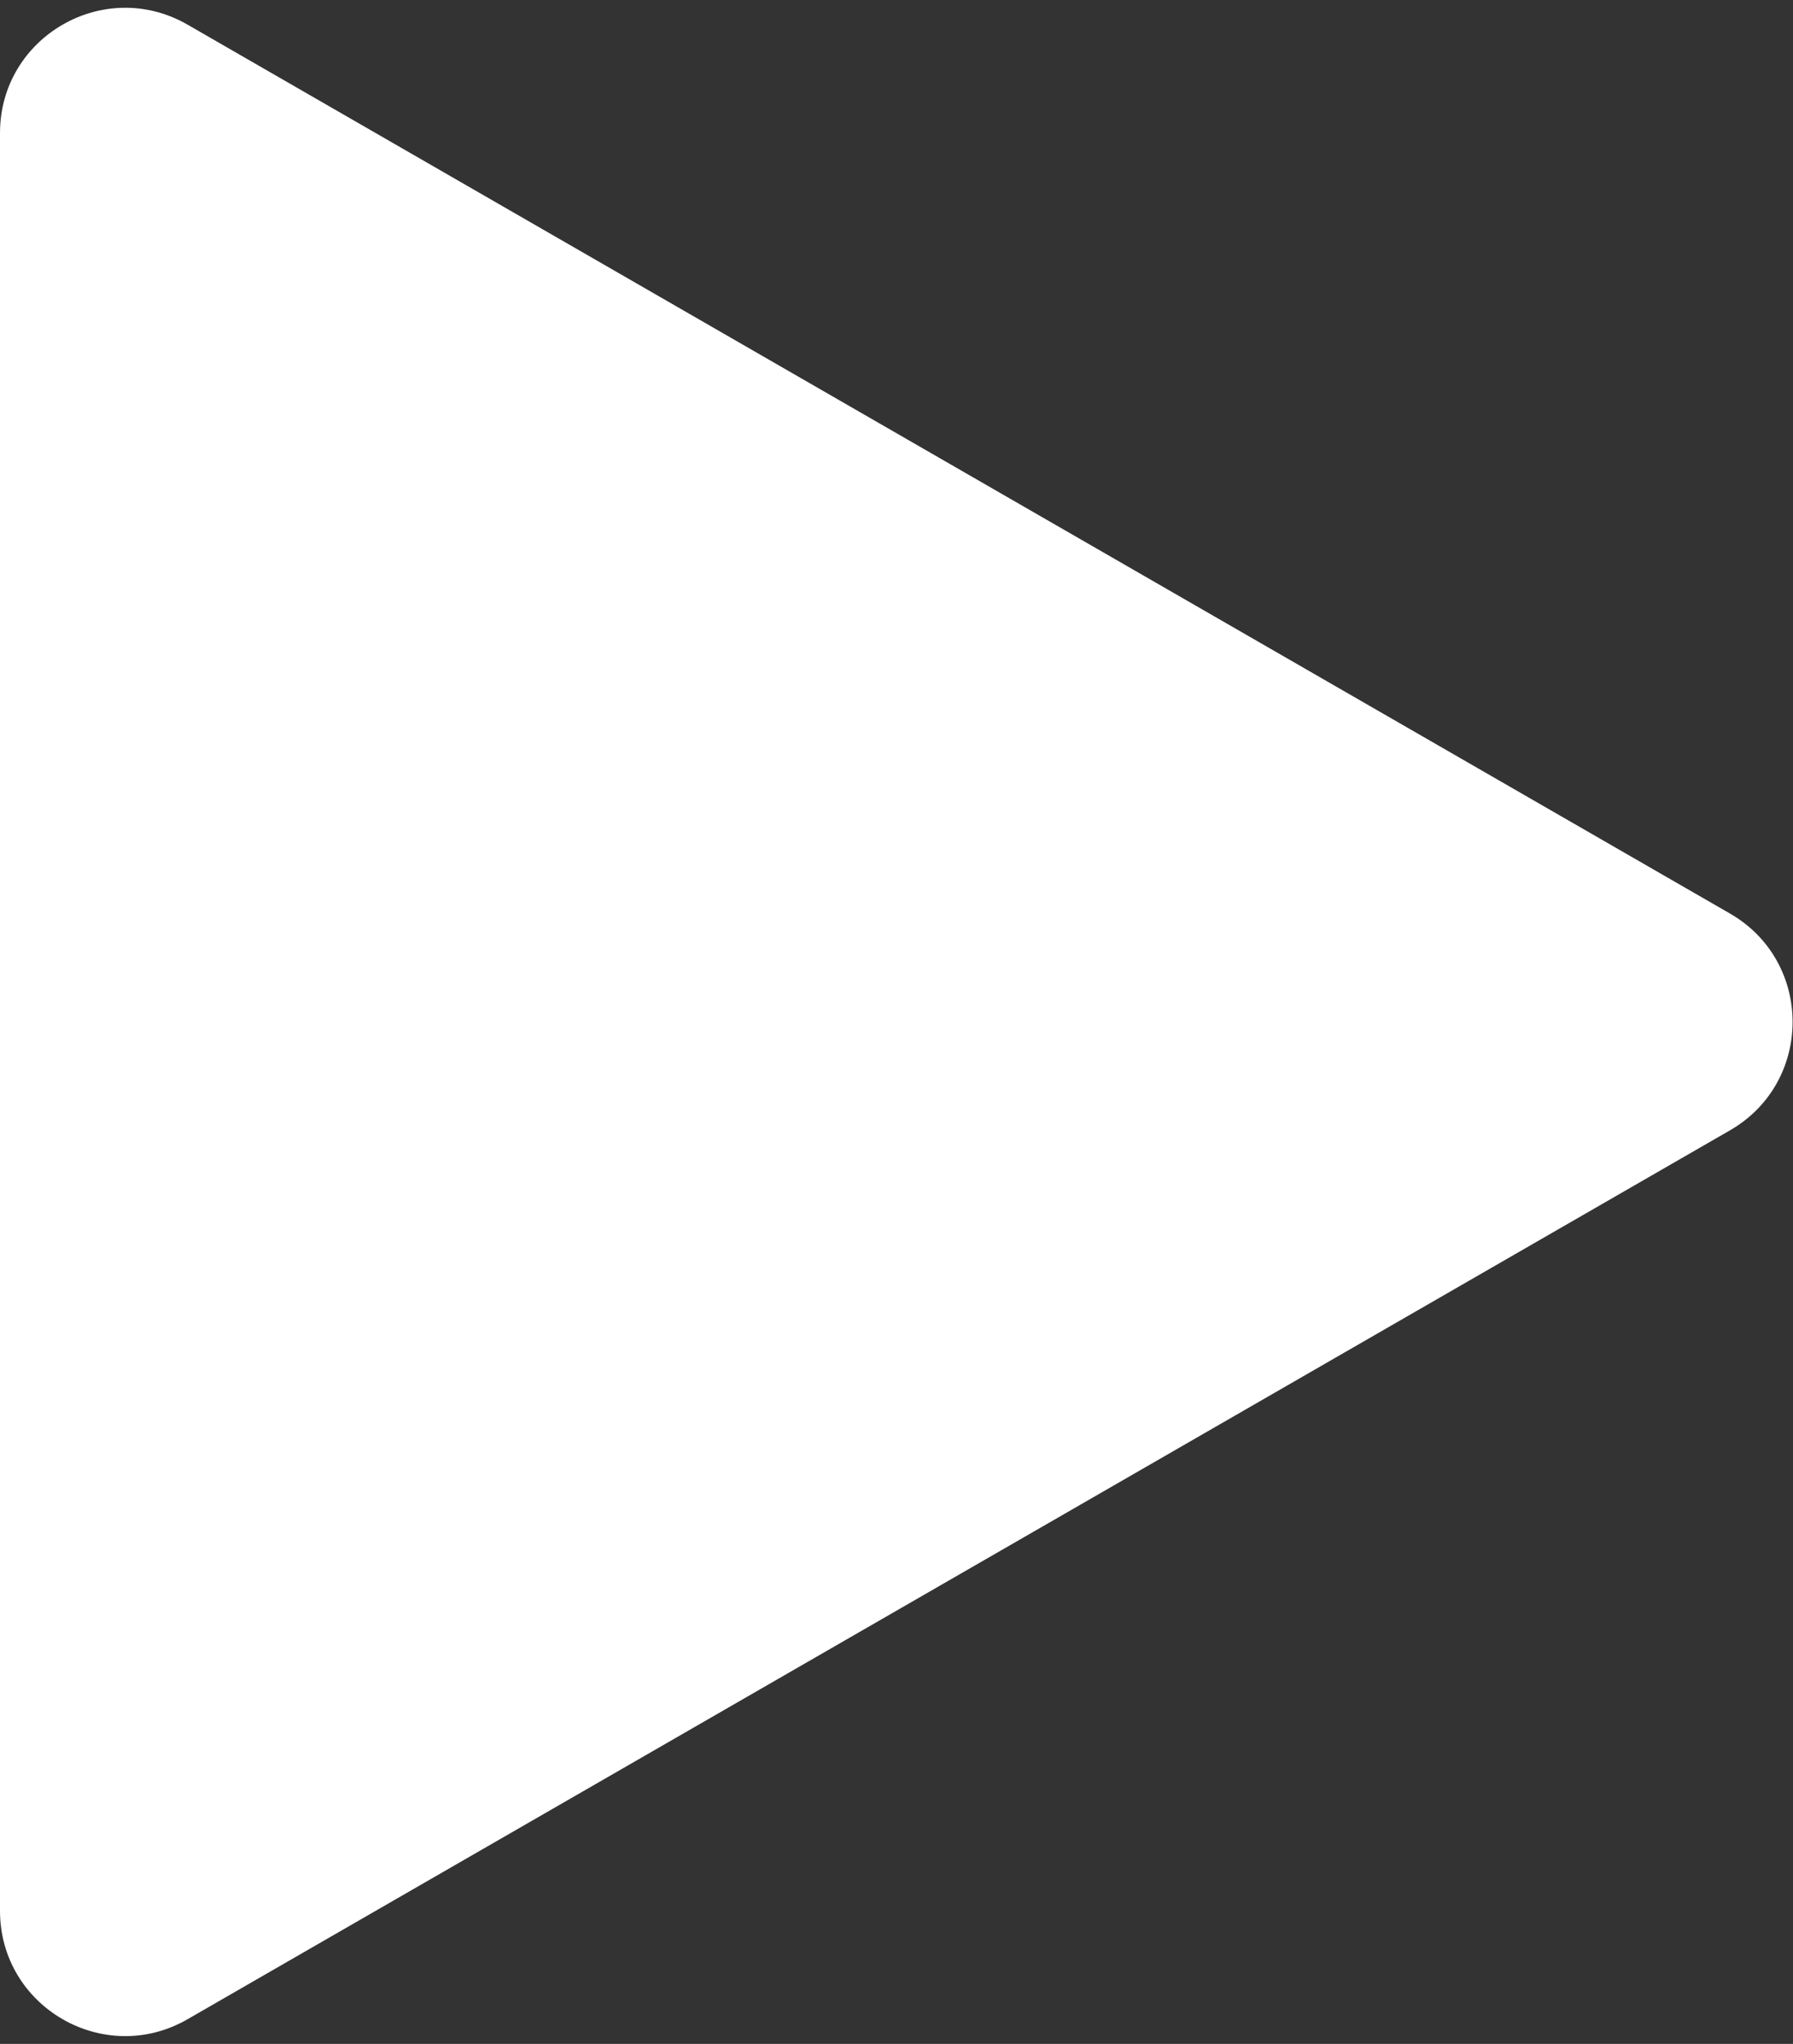
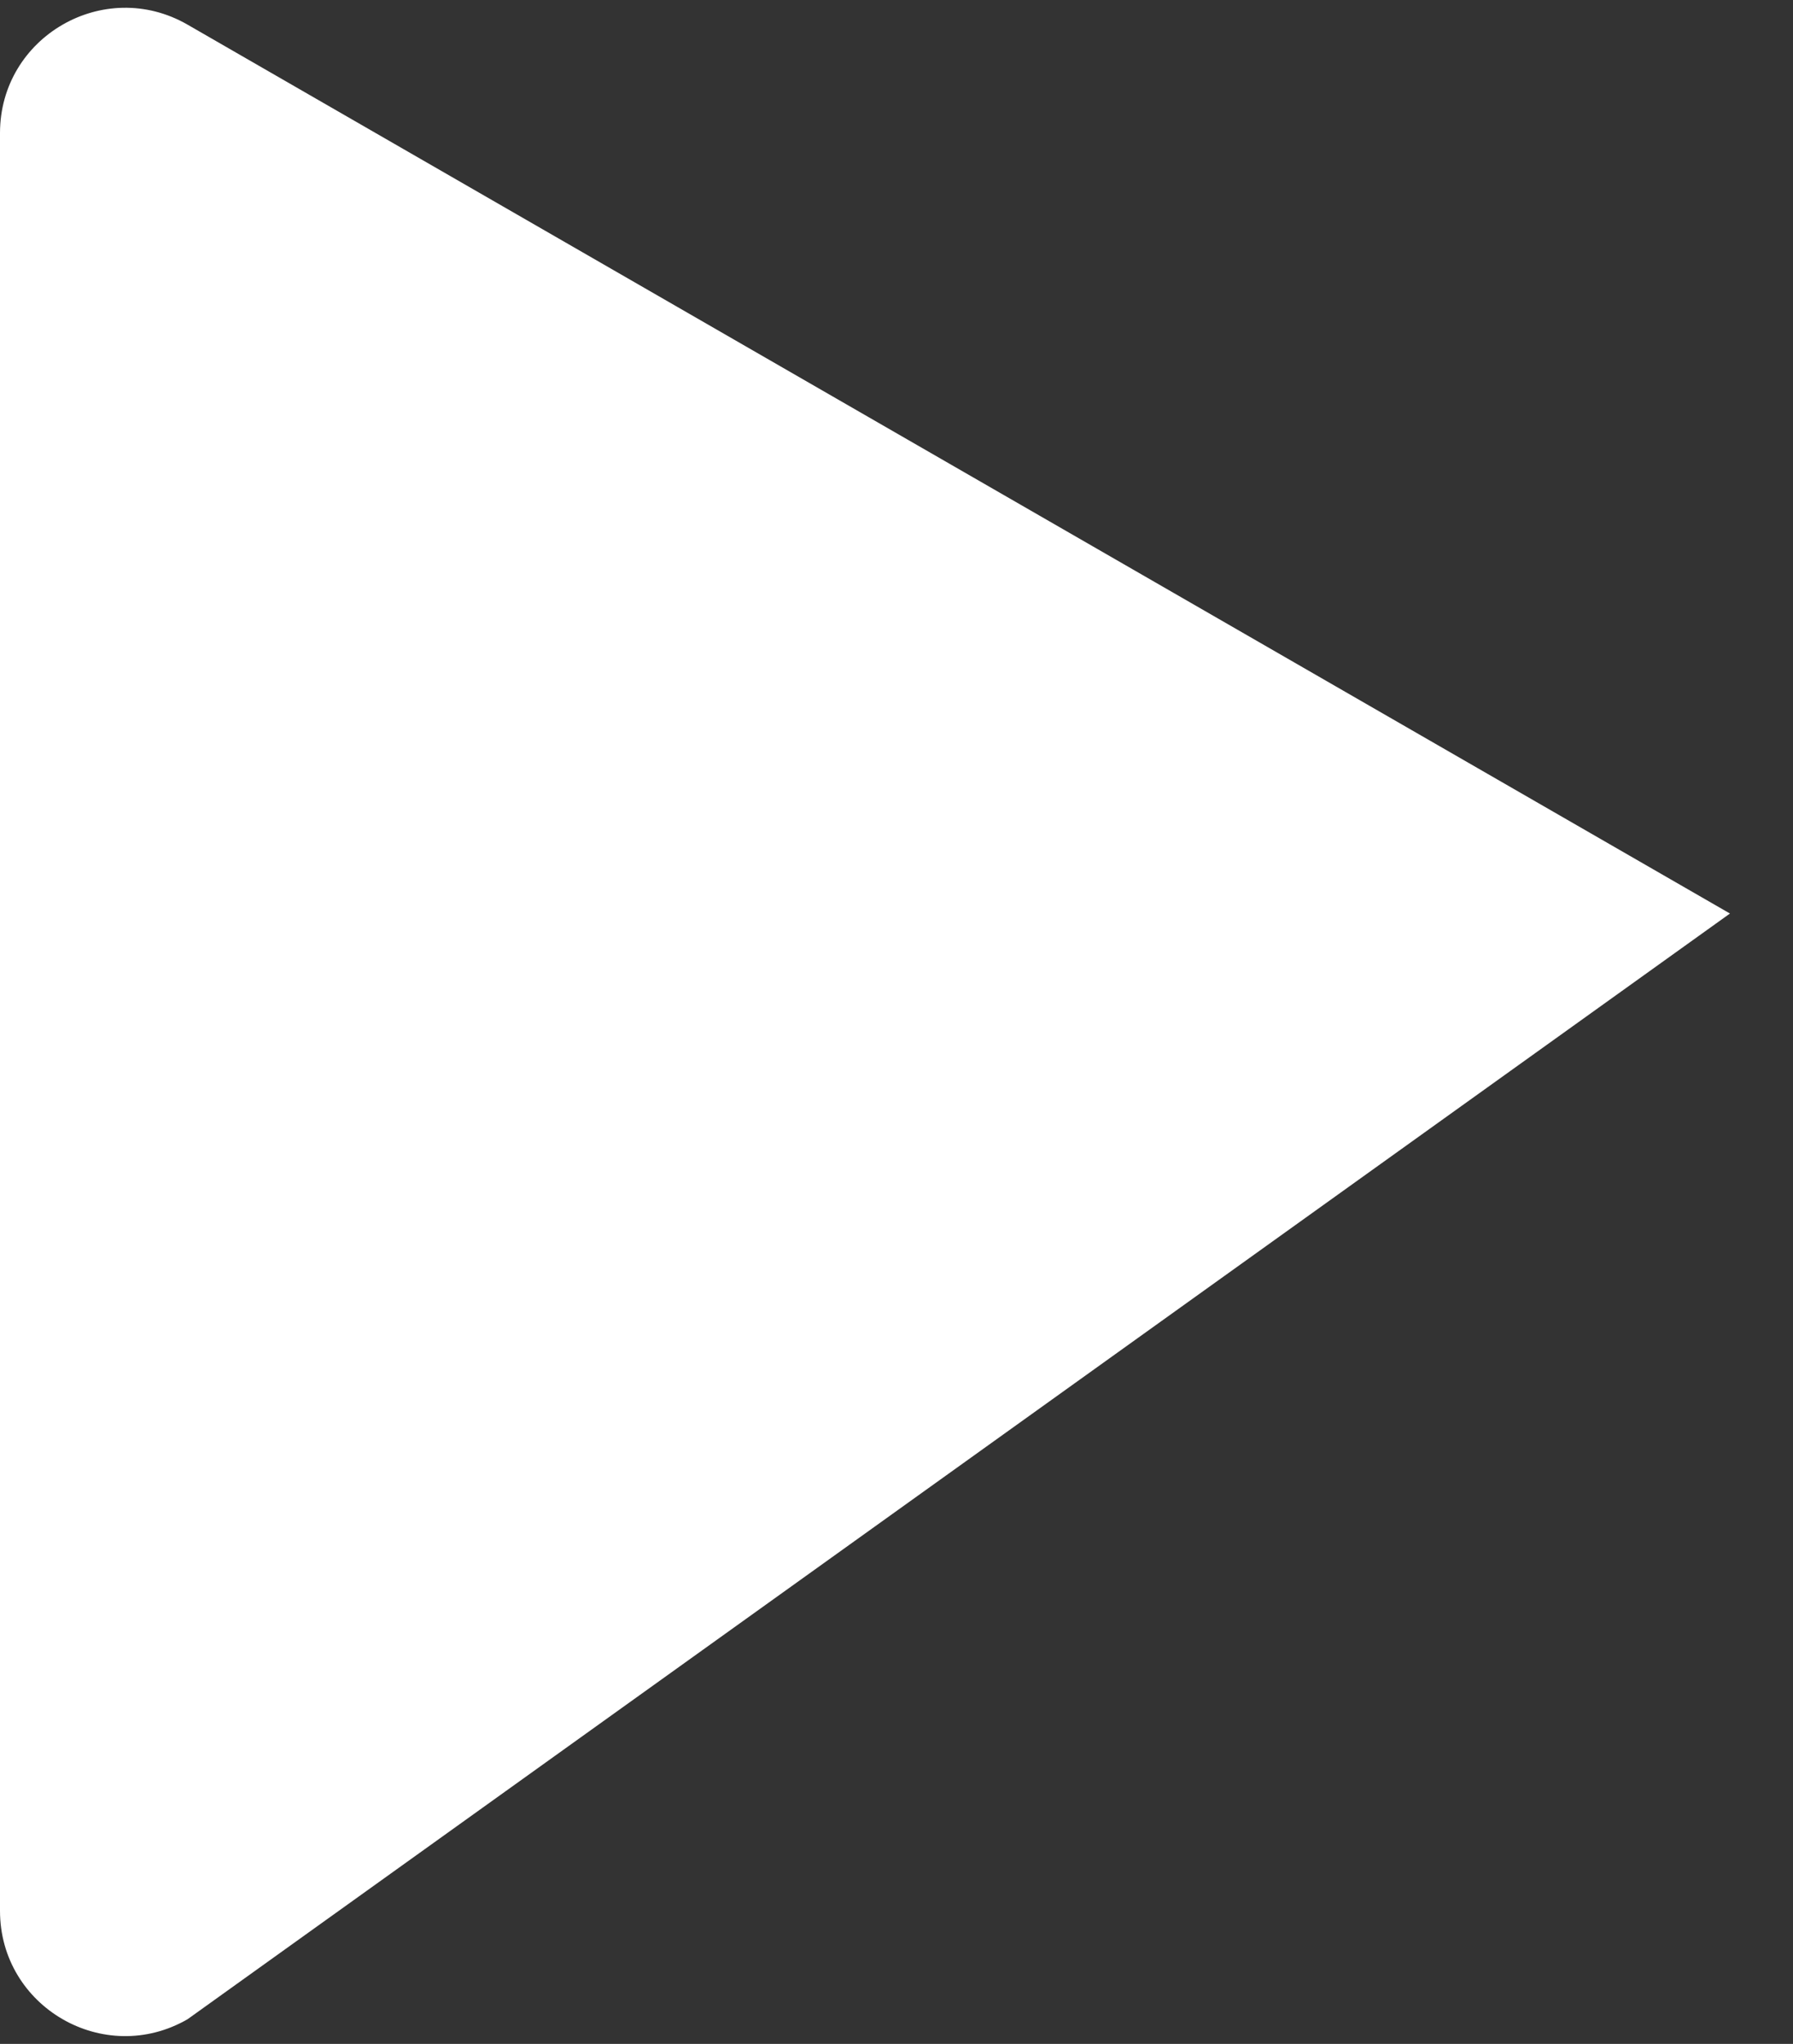
<svg xmlns="http://www.w3.org/2000/svg" width="43" height="49" viewBox="0 0 43 49" fill="none">
  <rect x="0" y="0" width="43" height="49" fill="#333333" stroke="none" />
-   <path d="M0 3.19C0 0.882 2.498 -0.561 4.498 0.591L41.488 21.901C43.491 23.055 43.491 25.945 41.488 27.099L4.498 48.409C2.498 49.561 0 48.118 0 45.809V3.19Z" fill="white" />
+   <path d="M0 3.19C0 0.882 2.498 -0.561 4.498 0.591L41.488 21.901L4.498 48.409C2.498 49.561 0 48.118 0 45.809V3.19Z" fill="white" />
</svg>